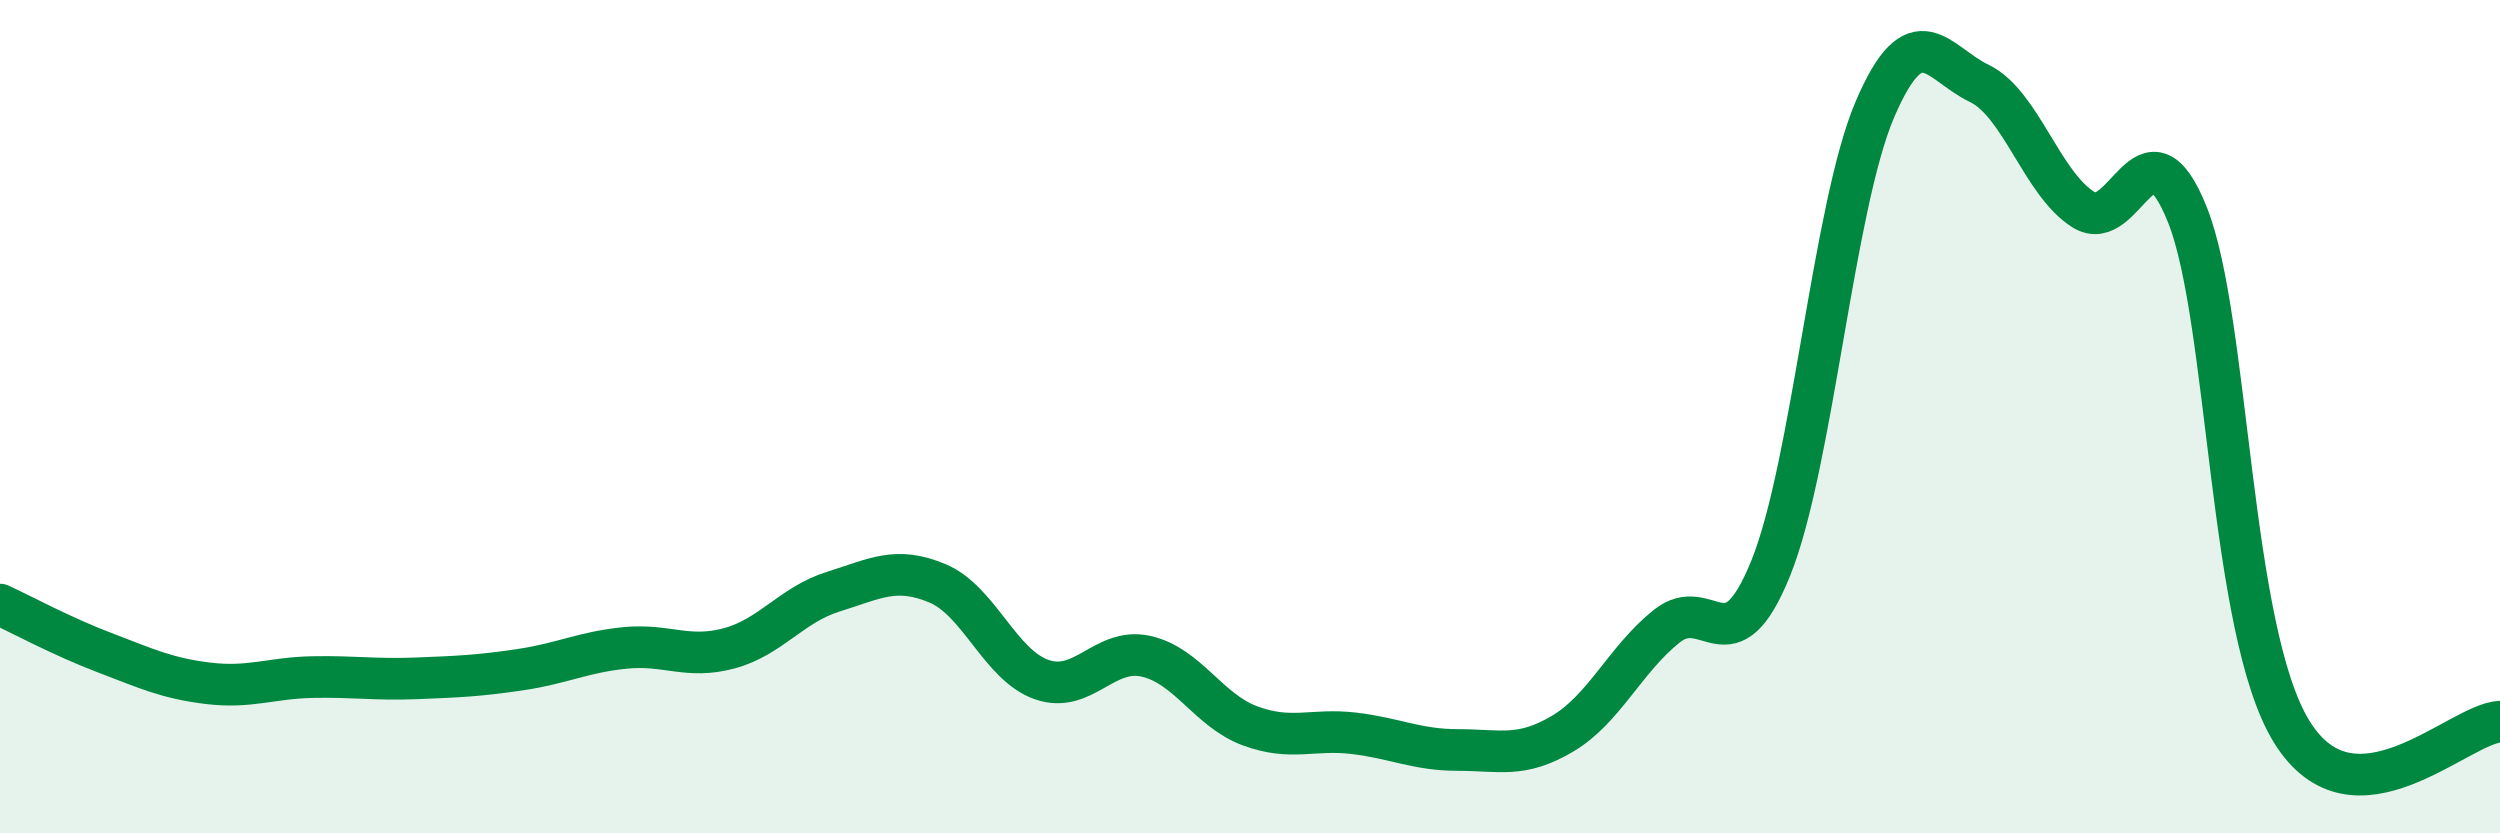
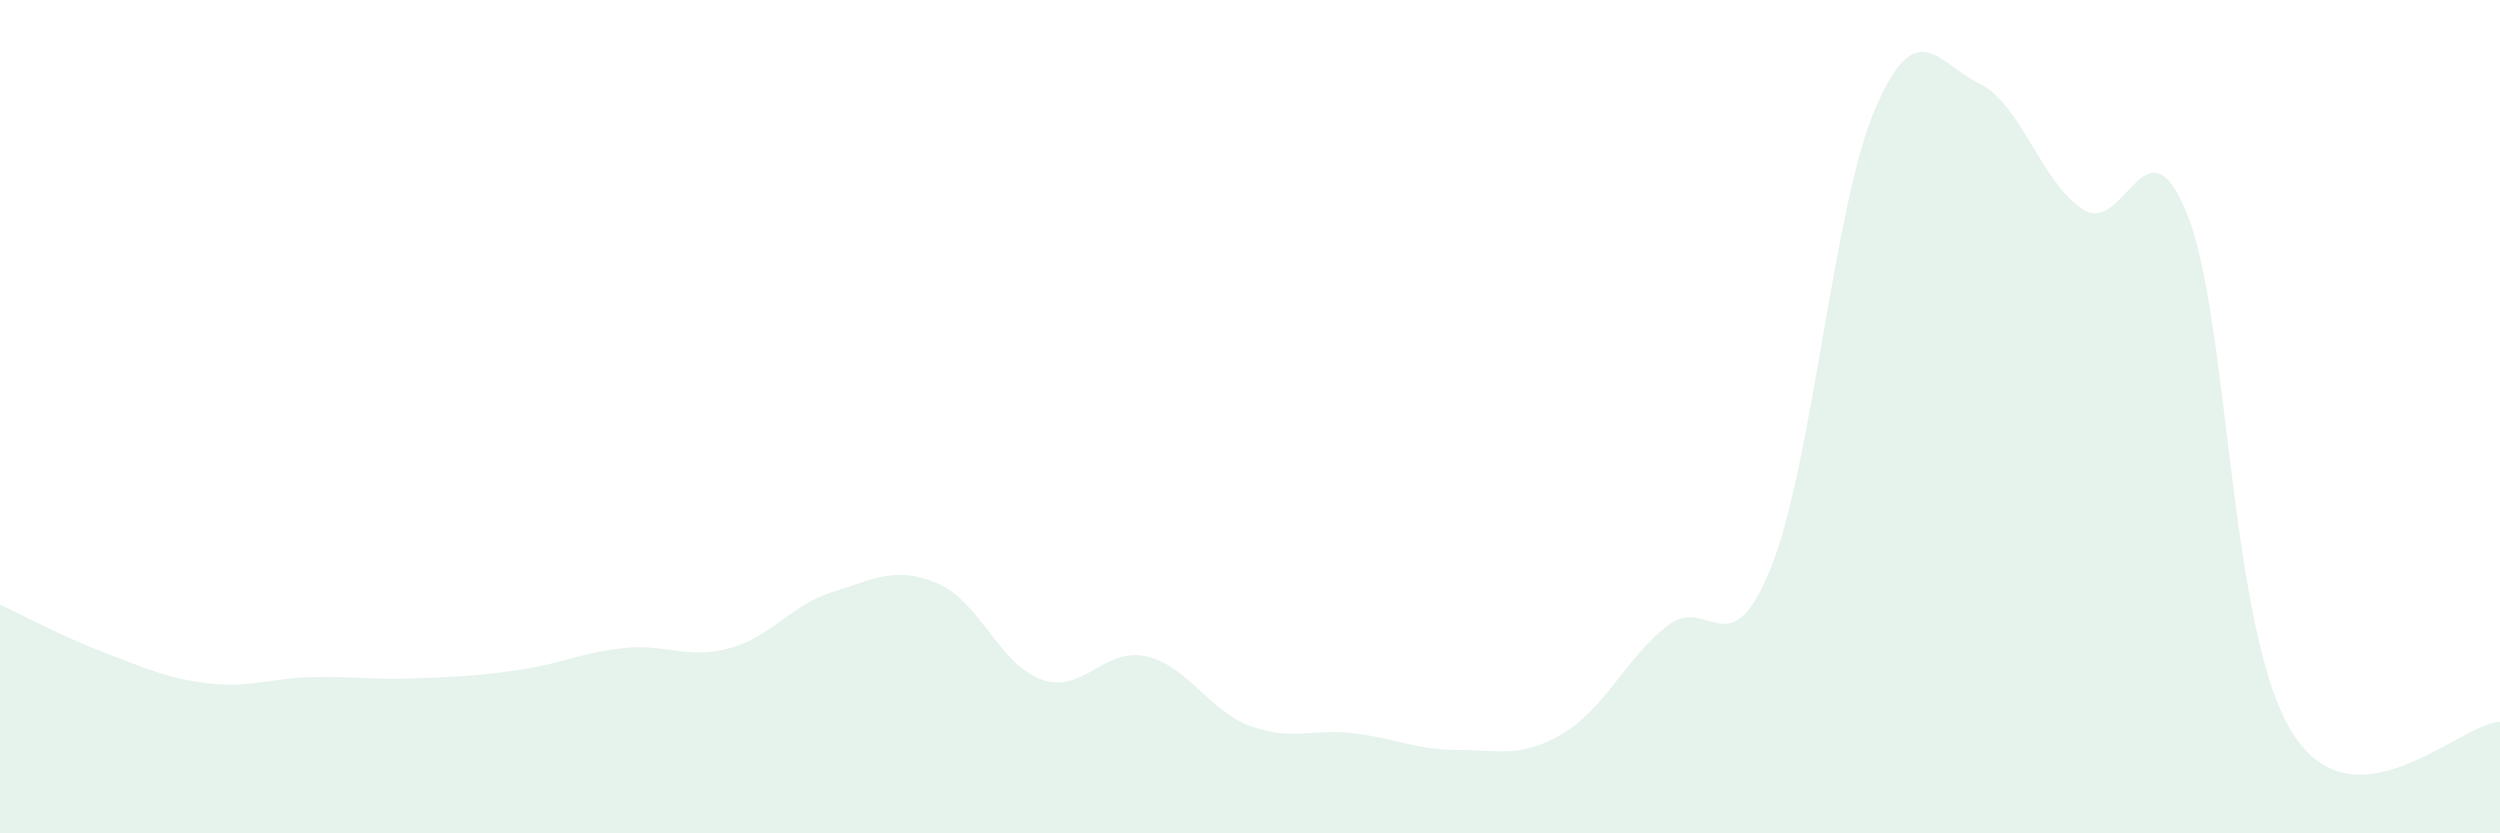
<svg xmlns="http://www.w3.org/2000/svg" width="60" height="20" viewBox="0 0 60 20">
  <path d="M 0,14.51 C 0.5,14.74 1.5,15.28 2.5,15.66 C 3.5,16.04 4,16.28 5,16.4 C 6,16.52 6.5,16.27 7.5,16.25 C 8.5,16.23 9,16.32 10,16.28 C 11,16.24 11.5,16.22 12.5,16.07 C 13.5,15.92 14,15.65 15,15.55 C 16,15.45 16.5,15.83 17.5,15.56 C 18.5,15.29 19,14.51 20,14.2 C 21,13.89 21.5,13.58 22.5,14 C 23.5,14.42 24,15.96 25,16.31 C 26,16.66 26.5,15.53 27.5,15.75 C 28.5,15.97 29,17.05 30,17.42 C 31,17.79 31.5,17.48 32.5,17.6 C 33.5,17.72 34,18 35,18 C 36,18 36.5,18.2 37.5,17.61 C 38.5,17.02 39,15.83 40,15.03 C 41,14.23 41.5,16.11 42.5,13.63 C 43.5,11.15 44,4.95 45,2.62 C 46,0.29 46.5,1.52 47.5,2 C 48.5,2.48 49,4.4 50,5.03 C 51,5.66 51.5,2.65 52.5,5.16 C 53.5,7.67 53.5,15.13 55,17.56 C 56.5,19.99 59,17.37 60,17.32L60 20L0 20Z" fill="#008740" opacity="0.1" stroke-linecap="round" stroke-linejoin="round" />
-   <path d="M 0,14.51 C 0.5,14.74 1.5,15.28 2.5,15.66 C 3.5,16.04 4,16.28 5,16.4 C 6,16.52 6.5,16.27 7.5,16.25 C 8.5,16.23 9,16.32 10,16.28 C 11,16.24 11.5,16.22 12.5,16.07 C 13.5,15.92 14,15.65 15,15.55 C 16,15.45 16.5,15.83 17.5,15.56 C 18.5,15.29 19,14.51 20,14.2 C 21,13.89 21.5,13.58 22.5,14 C 23.5,14.42 24,15.96 25,16.31 C 26,16.66 26.5,15.53 27.5,15.75 C 28.5,15.97 29,17.05 30,17.42 C 31,17.79 31.5,17.48 32.5,17.6 C 33.5,17.72 34,18 35,18 C 36,18 36.5,18.2 37.5,17.61 C 38.5,17.02 39,15.83 40,15.03 C 41,14.23 41.5,16.11 42.5,13.63 C 43.5,11.15 44,4.95 45,2.62 C 46,0.29 46.5,1.52 47.5,2 C 48.5,2.48 49,4.4 50,5.03 C 51,5.66 51.5,2.65 52.5,5.16 C 53.5,7.67 53.5,15.13 55,17.56 C 56.5,19.99 59,17.37 60,17.32" stroke="#008740" stroke-width="1" fill="none" stroke-linecap="round" stroke-linejoin="round" />
</svg>